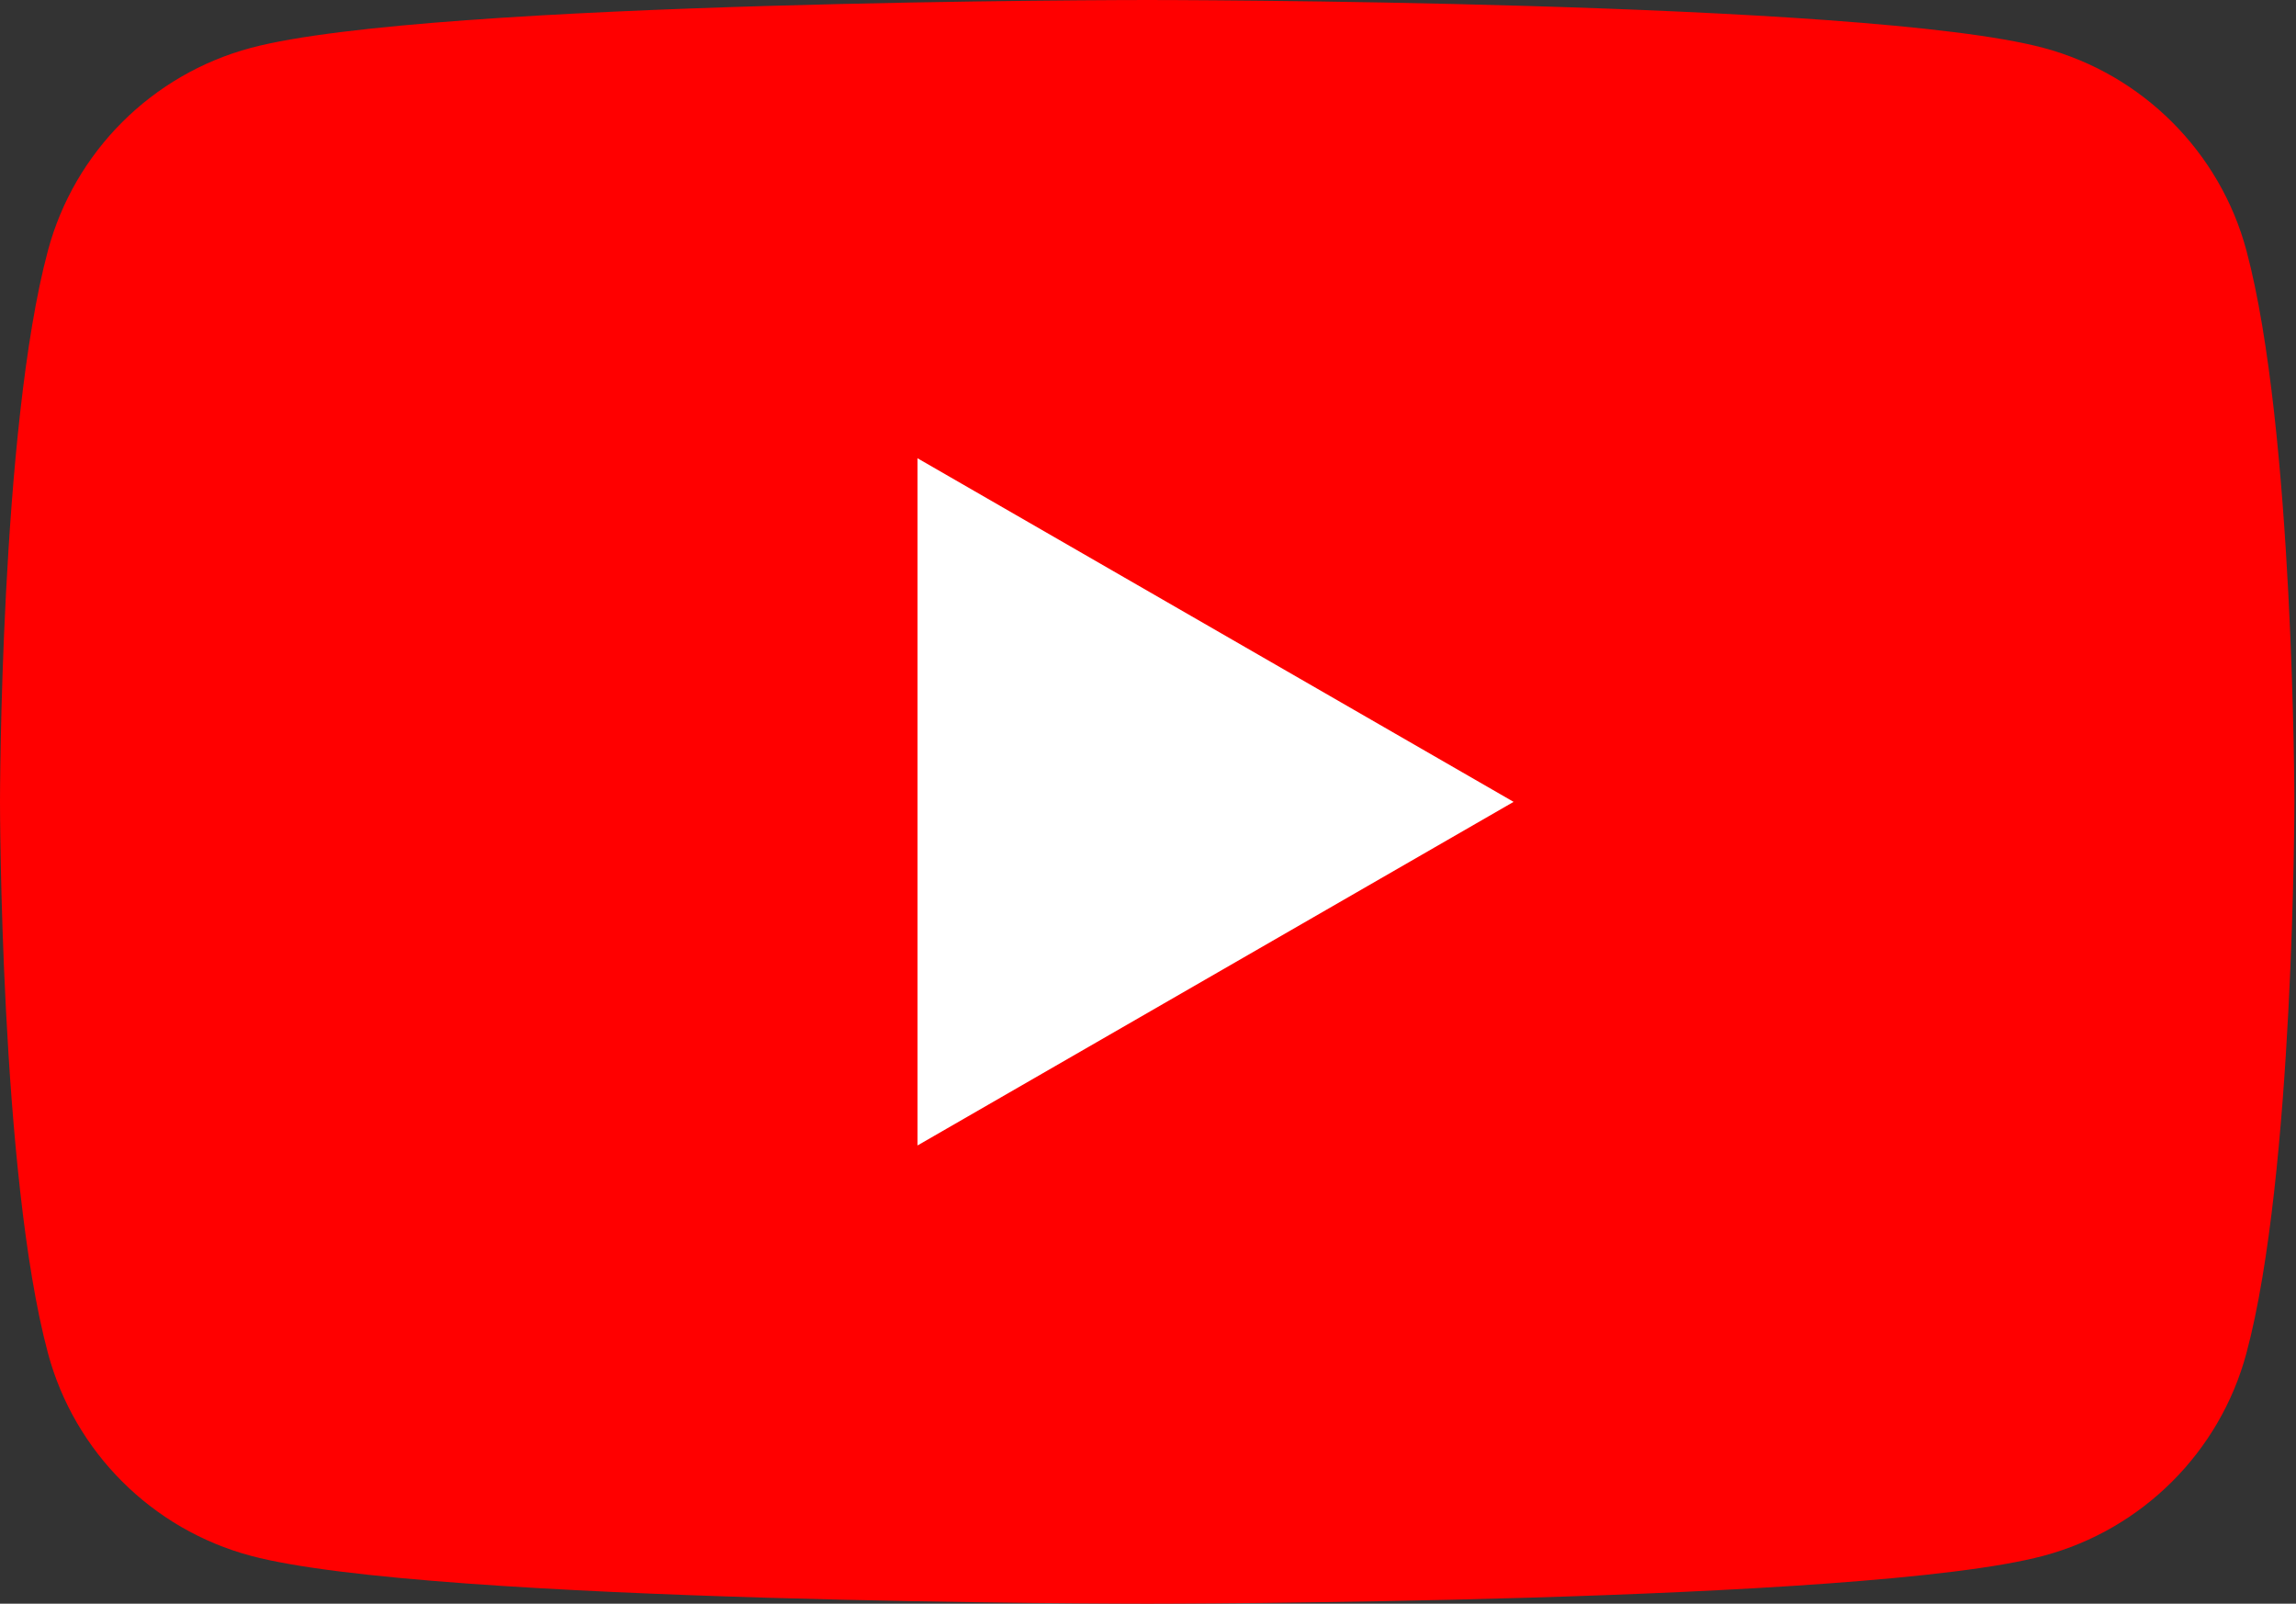
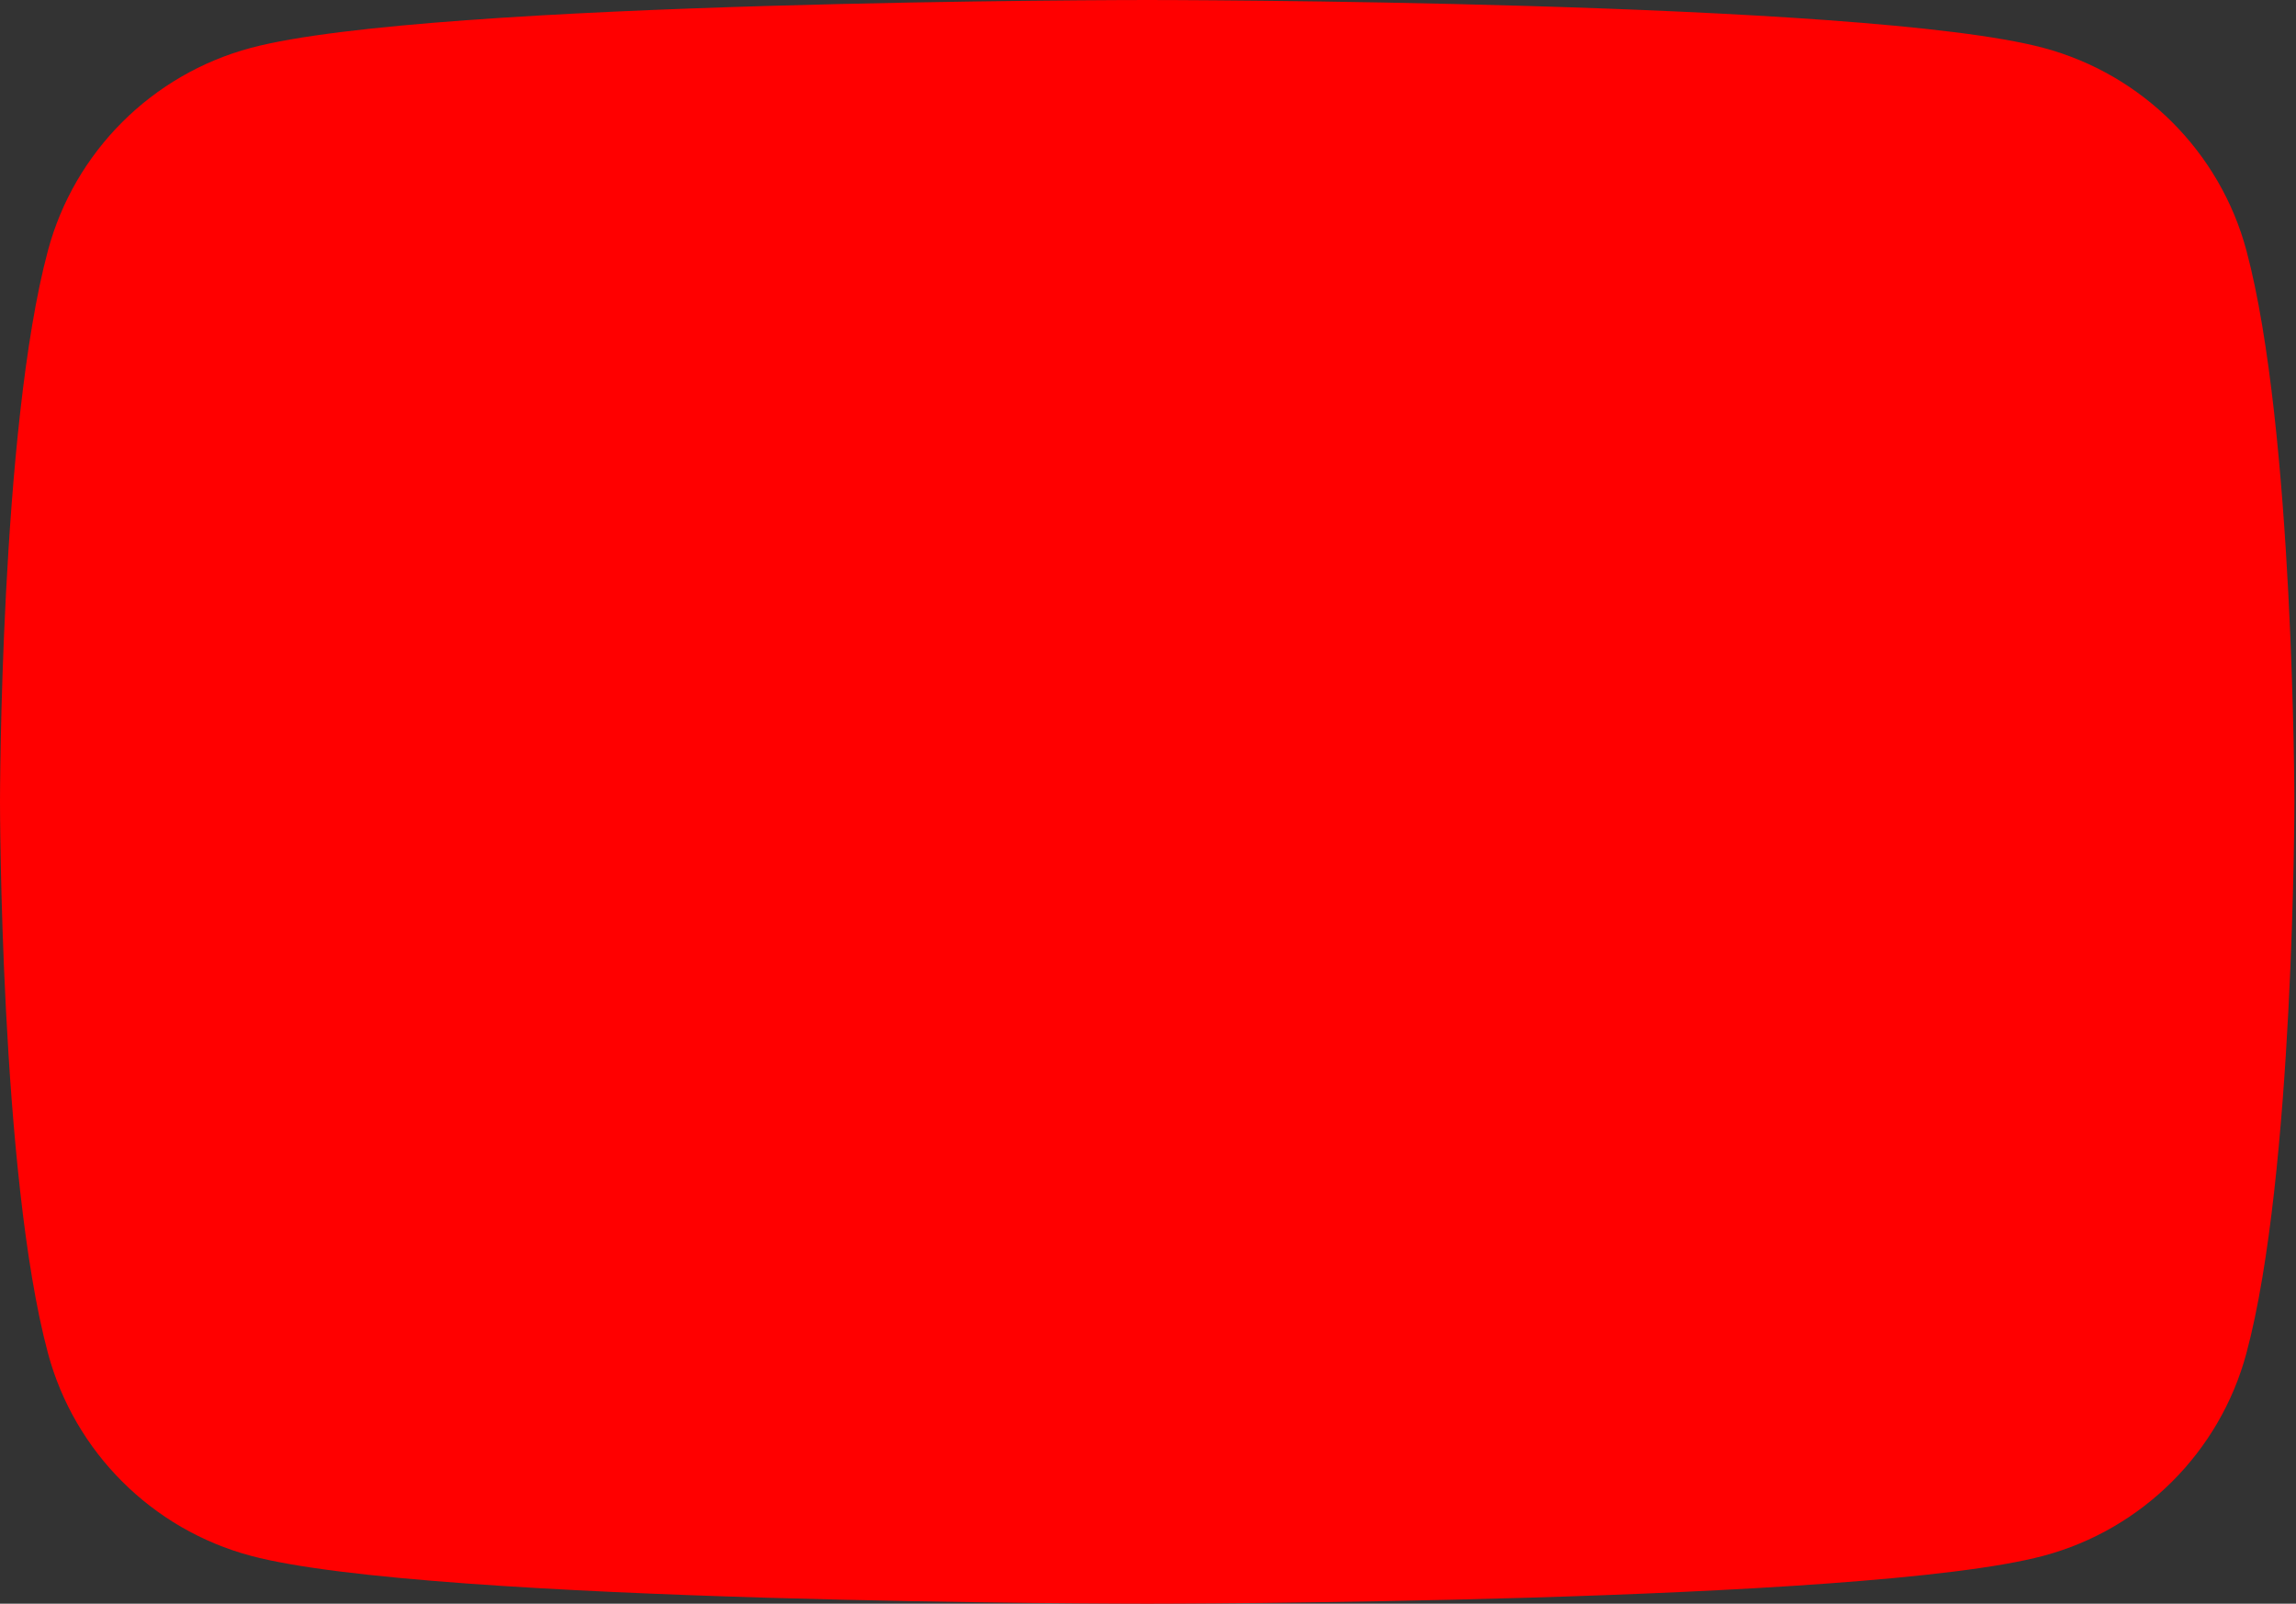
<svg xmlns="http://www.w3.org/2000/svg" width="749" height="523" viewBox="0 0 749 523" fill="none">
  <rect x="0" y="0" width="749" height="523" fill="#333333" stroke="none" />
  <path d="M732.819 81.673C724.195 49.508 698.869 24.231 666.646 15.621C608.301 4.67597e-06 374.233 0 374.233 0C374.233 0 140.168 4.67597e-06 81.821 15.621C49.598 24.231 24.275 49.508 15.65 81.673C4.6845e-06 139.913 0 261.499 0 261.499C0 261.499 4.6845e-06 383.086 15.65 441.327C24.275 473.492 49.598 498.768 81.821 507.377C140.168 522.999 374.233 522.999 374.233 522.999C374.233 522.999 608.301 522.999 666.646 507.377C698.869 498.768 724.195 473.492 732.819 441.327C748.469 383.086 748.469 261.499 748.469 261.499C748.469 261.499 748.406 139.913 732.819 81.673Z" fill="#FF0000" />
-   <path d="M299.316 373.56L493.766 261.507L299.316 149.453V373.56Z" fill="white" />
</svg>